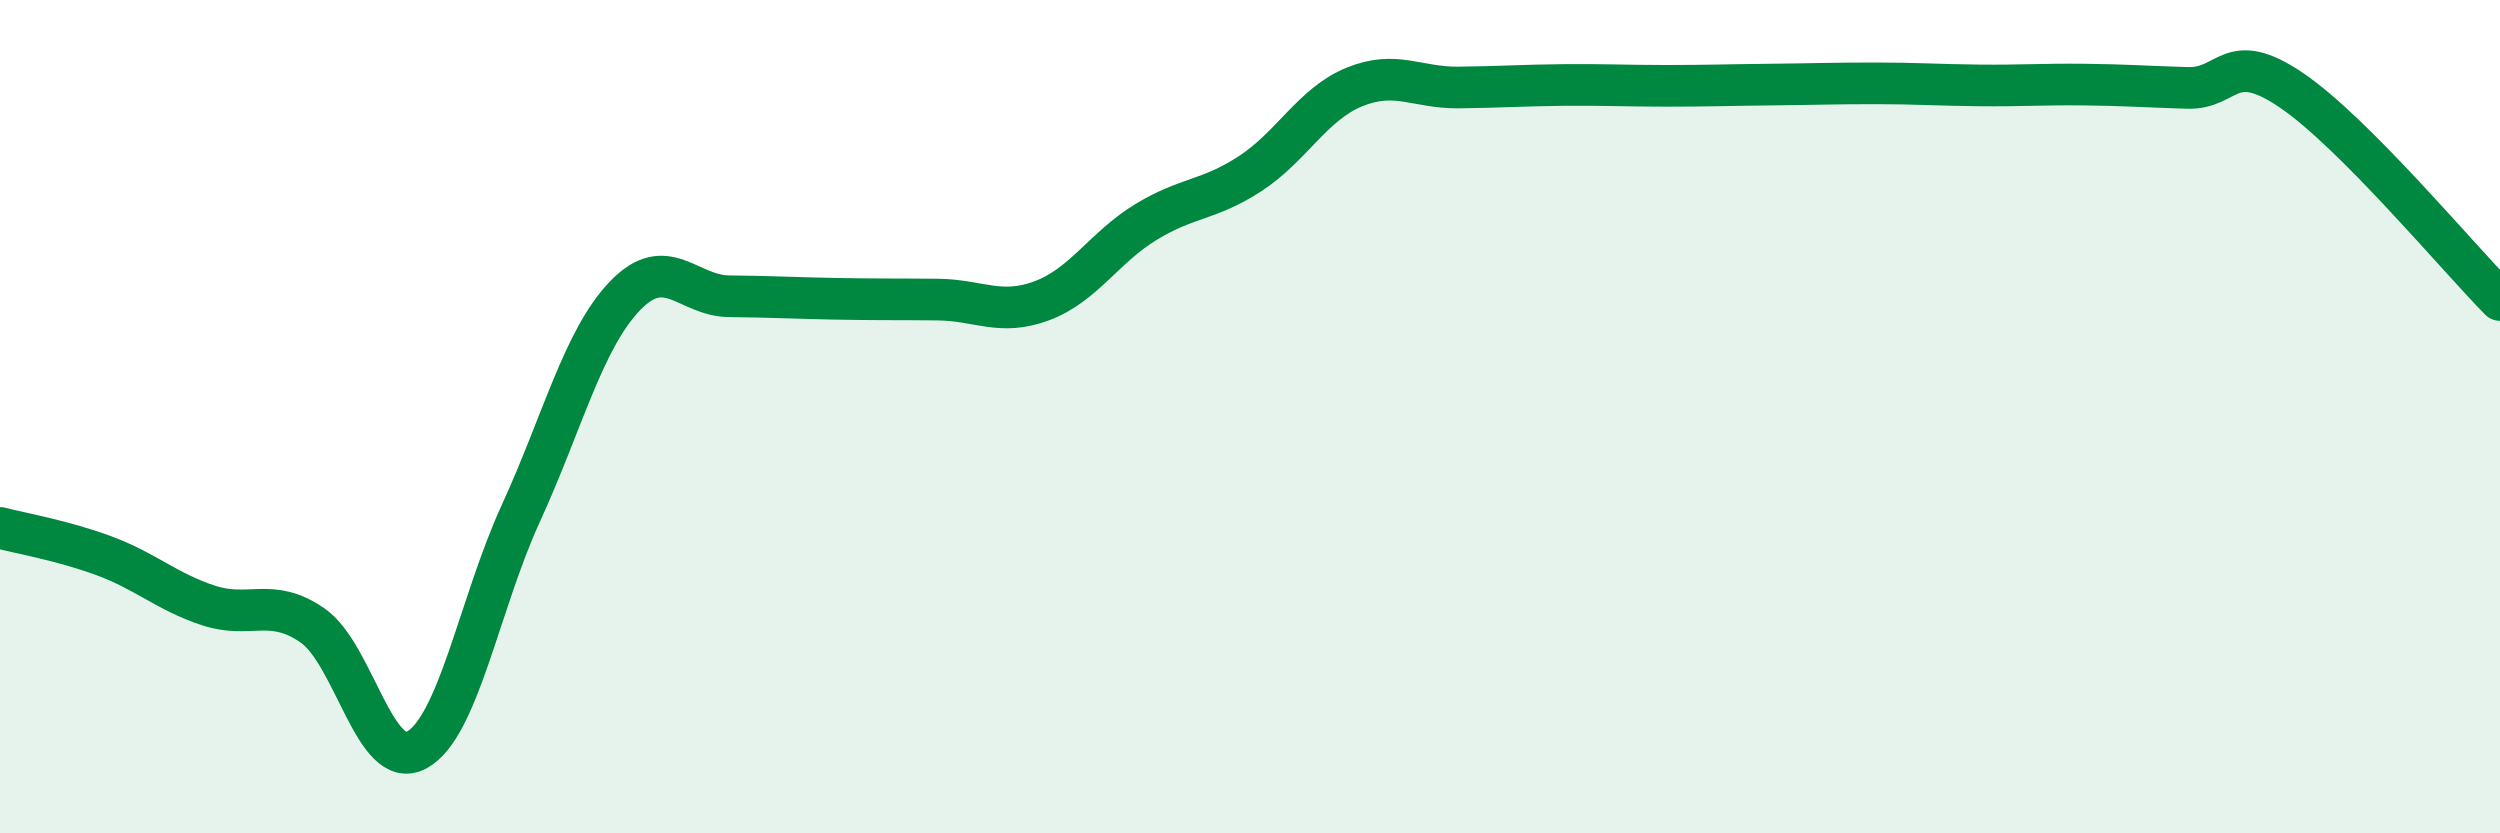
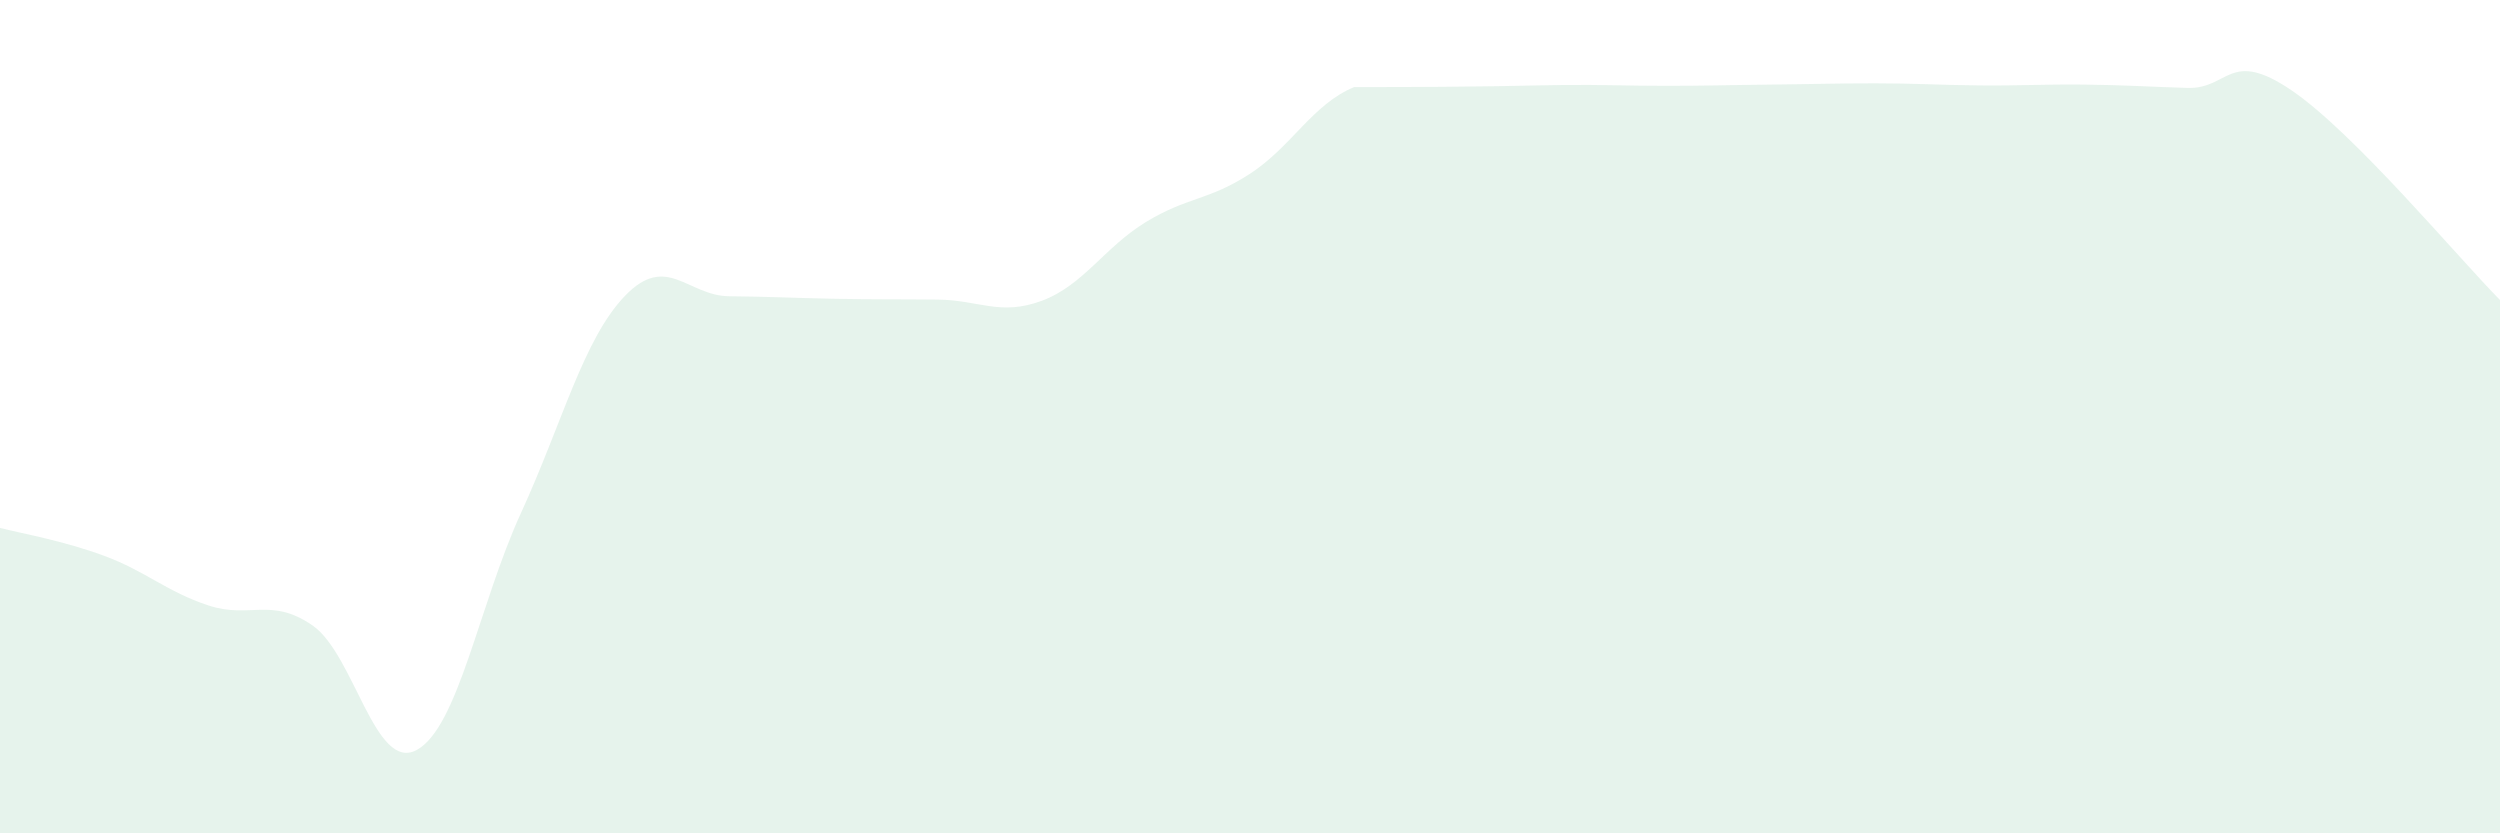
<svg xmlns="http://www.w3.org/2000/svg" width="60" height="20" viewBox="0 0 60 20">
-   <path d="M 0,12.67 C 0.5,12.8 1.5,12.97 2.5,13.34 C 3.5,13.71 4,14.2 5,14.53 C 6,14.86 6.5,14.32 7.5,15.01 C 8.5,15.7 9,18.54 10,18 C 11,17.46 11.5,14.5 12.5,12.32 C 13.5,10.14 14,8.14 15,7.1 C 16,6.06 16.5,7.1 17.5,7.11 C 18.5,7.12 19,7.15 20,7.17 C 21,7.19 21.5,7.18 22.5,7.19 C 23.5,7.2 24,7.59 25,7.22 C 26,6.85 26.5,5.94 27.5,5.33 C 28.5,4.72 29,4.82 30,4.17 C 31,3.52 31.5,2.5 32.5,2.09 C 33.5,1.68 34,2.11 35,2.1 C 36,2.09 36.5,2.05 37.5,2.04 C 38.5,2.03 39,2.06 40,2.06 C 41,2.06 41.5,2.04 42.5,2.03 C 43.5,2.02 44,2 45,2 C 46,2 46.5,2.04 47.5,2.05 C 48.5,2.06 49,2.02 50,2.03 C 51,2.04 51.5,2.08 52.5,2.11 C 53.5,2.14 53.5,1.15 55,2.17 C 56.5,3.19 59,6.19 60,7.2L60 20L0 20Z" fill="#008740" opacity="0.1" stroke-linecap="round" stroke-linejoin="round" />
-   <path d="M 0,12.67 C 0.5,12.8 1.5,12.97 2.5,13.34 C 3.5,13.71 4,14.2 5,14.53 C 6,14.86 6.5,14.32 7.5,15.01 C 8.5,15.7 9,18.54 10,18 C 11,17.46 11.5,14.5 12.5,12.32 C 13.5,10.14 14,8.14 15,7.1 C 16,6.06 16.5,7.1 17.5,7.11 C 18.5,7.12 19,7.15 20,7.17 C 21,7.19 21.5,7.18 22.5,7.19 C 23.5,7.2 24,7.59 25,7.22 C 26,6.85 26.5,5.94 27.5,5.33 C 28.5,4.72 29,4.82 30,4.17 C 31,3.52 31.5,2.5 32.5,2.09 C 33.5,1.68 34,2.11 35,2.1 C 36,2.09 36.5,2.05 37.5,2.04 C 38.5,2.03 39,2.06 40,2.06 C 41,2.06 41.5,2.04 42.5,2.03 C 43.5,2.02 44,2 45,2 C 46,2 46.5,2.04 47.5,2.05 C 48.5,2.06 49,2.02 50,2.03 C 51,2.04 51.5,2.08 52.5,2.11 C 53.5,2.14 53.5,1.15 55,2.17 C 56.5,3.19 59,6.19 60,7.2" stroke="#008740" stroke-width="1" fill="none" stroke-linecap="round" stroke-linejoin="round" />
+   <path d="M 0,12.67 C 0.5,12.8 1.5,12.97 2.5,13.34 C 3.5,13.71 4,14.2 5,14.53 C 6,14.86 6.5,14.32 7.5,15.01 C 8.5,15.7 9,18.54 10,18 C 11,17.46 11.5,14.5 12.5,12.32 C 13.5,10.14 14,8.14 15,7.1 C 16,6.06 16.5,7.1 17.5,7.11 C 18.5,7.12 19,7.15 20,7.17 C 21,7.19 21.5,7.18 22.5,7.19 C 23.5,7.2 24,7.59 25,7.22 C 26,6.85 26.5,5.94 27.5,5.33 C 28.5,4.72 29,4.82 30,4.17 C 31,3.52 31.5,2.5 32.5,2.09 C 36,2.09 36.5,2.05 37.5,2.04 C 38.5,2.03 39,2.06 40,2.06 C 41,2.06 41.5,2.04 42.5,2.03 C 43.5,2.02 44,2 45,2 C 46,2 46.5,2.04 47.5,2.05 C 48.5,2.06 49,2.02 50,2.03 C 51,2.04 51.5,2.08 52.5,2.11 C 53.5,2.14 53.5,1.15 55,2.17 C 56.5,3.19 59,6.19 60,7.2L60 20L0 20Z" fill="#008740" opacity="0.1" stroke-linecap="round" stroke-linejoin="round" />
</svg>